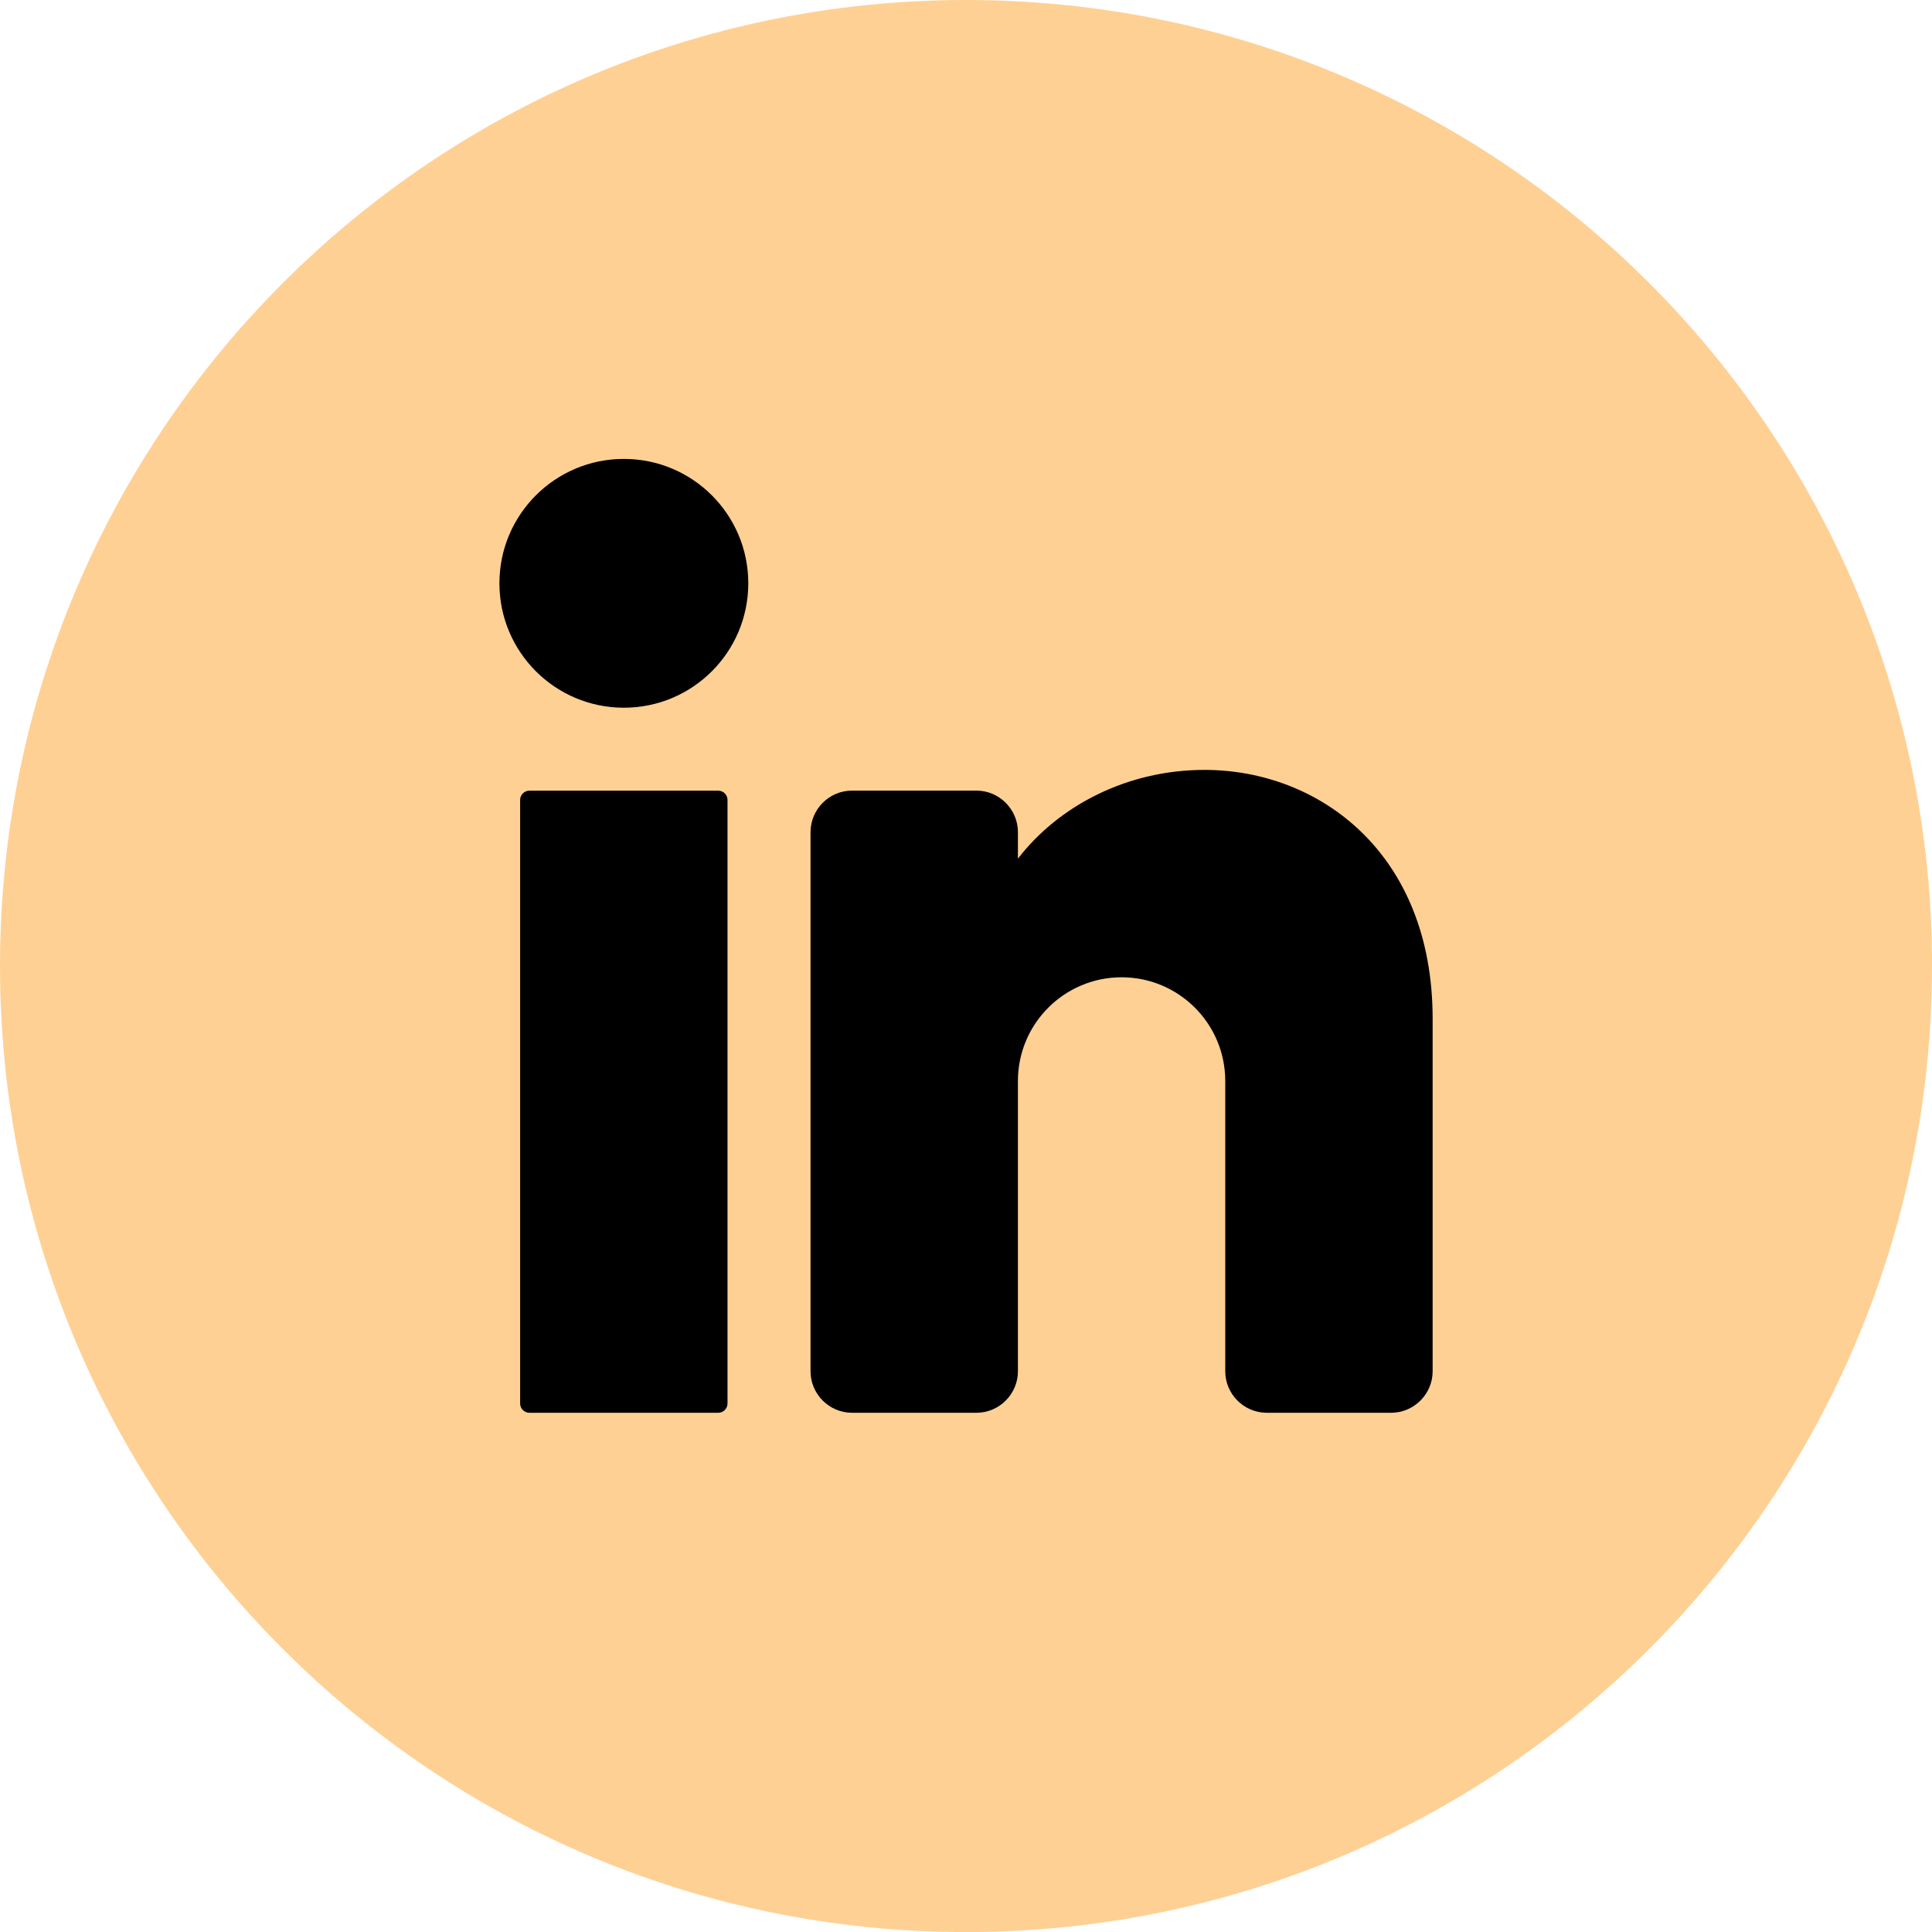
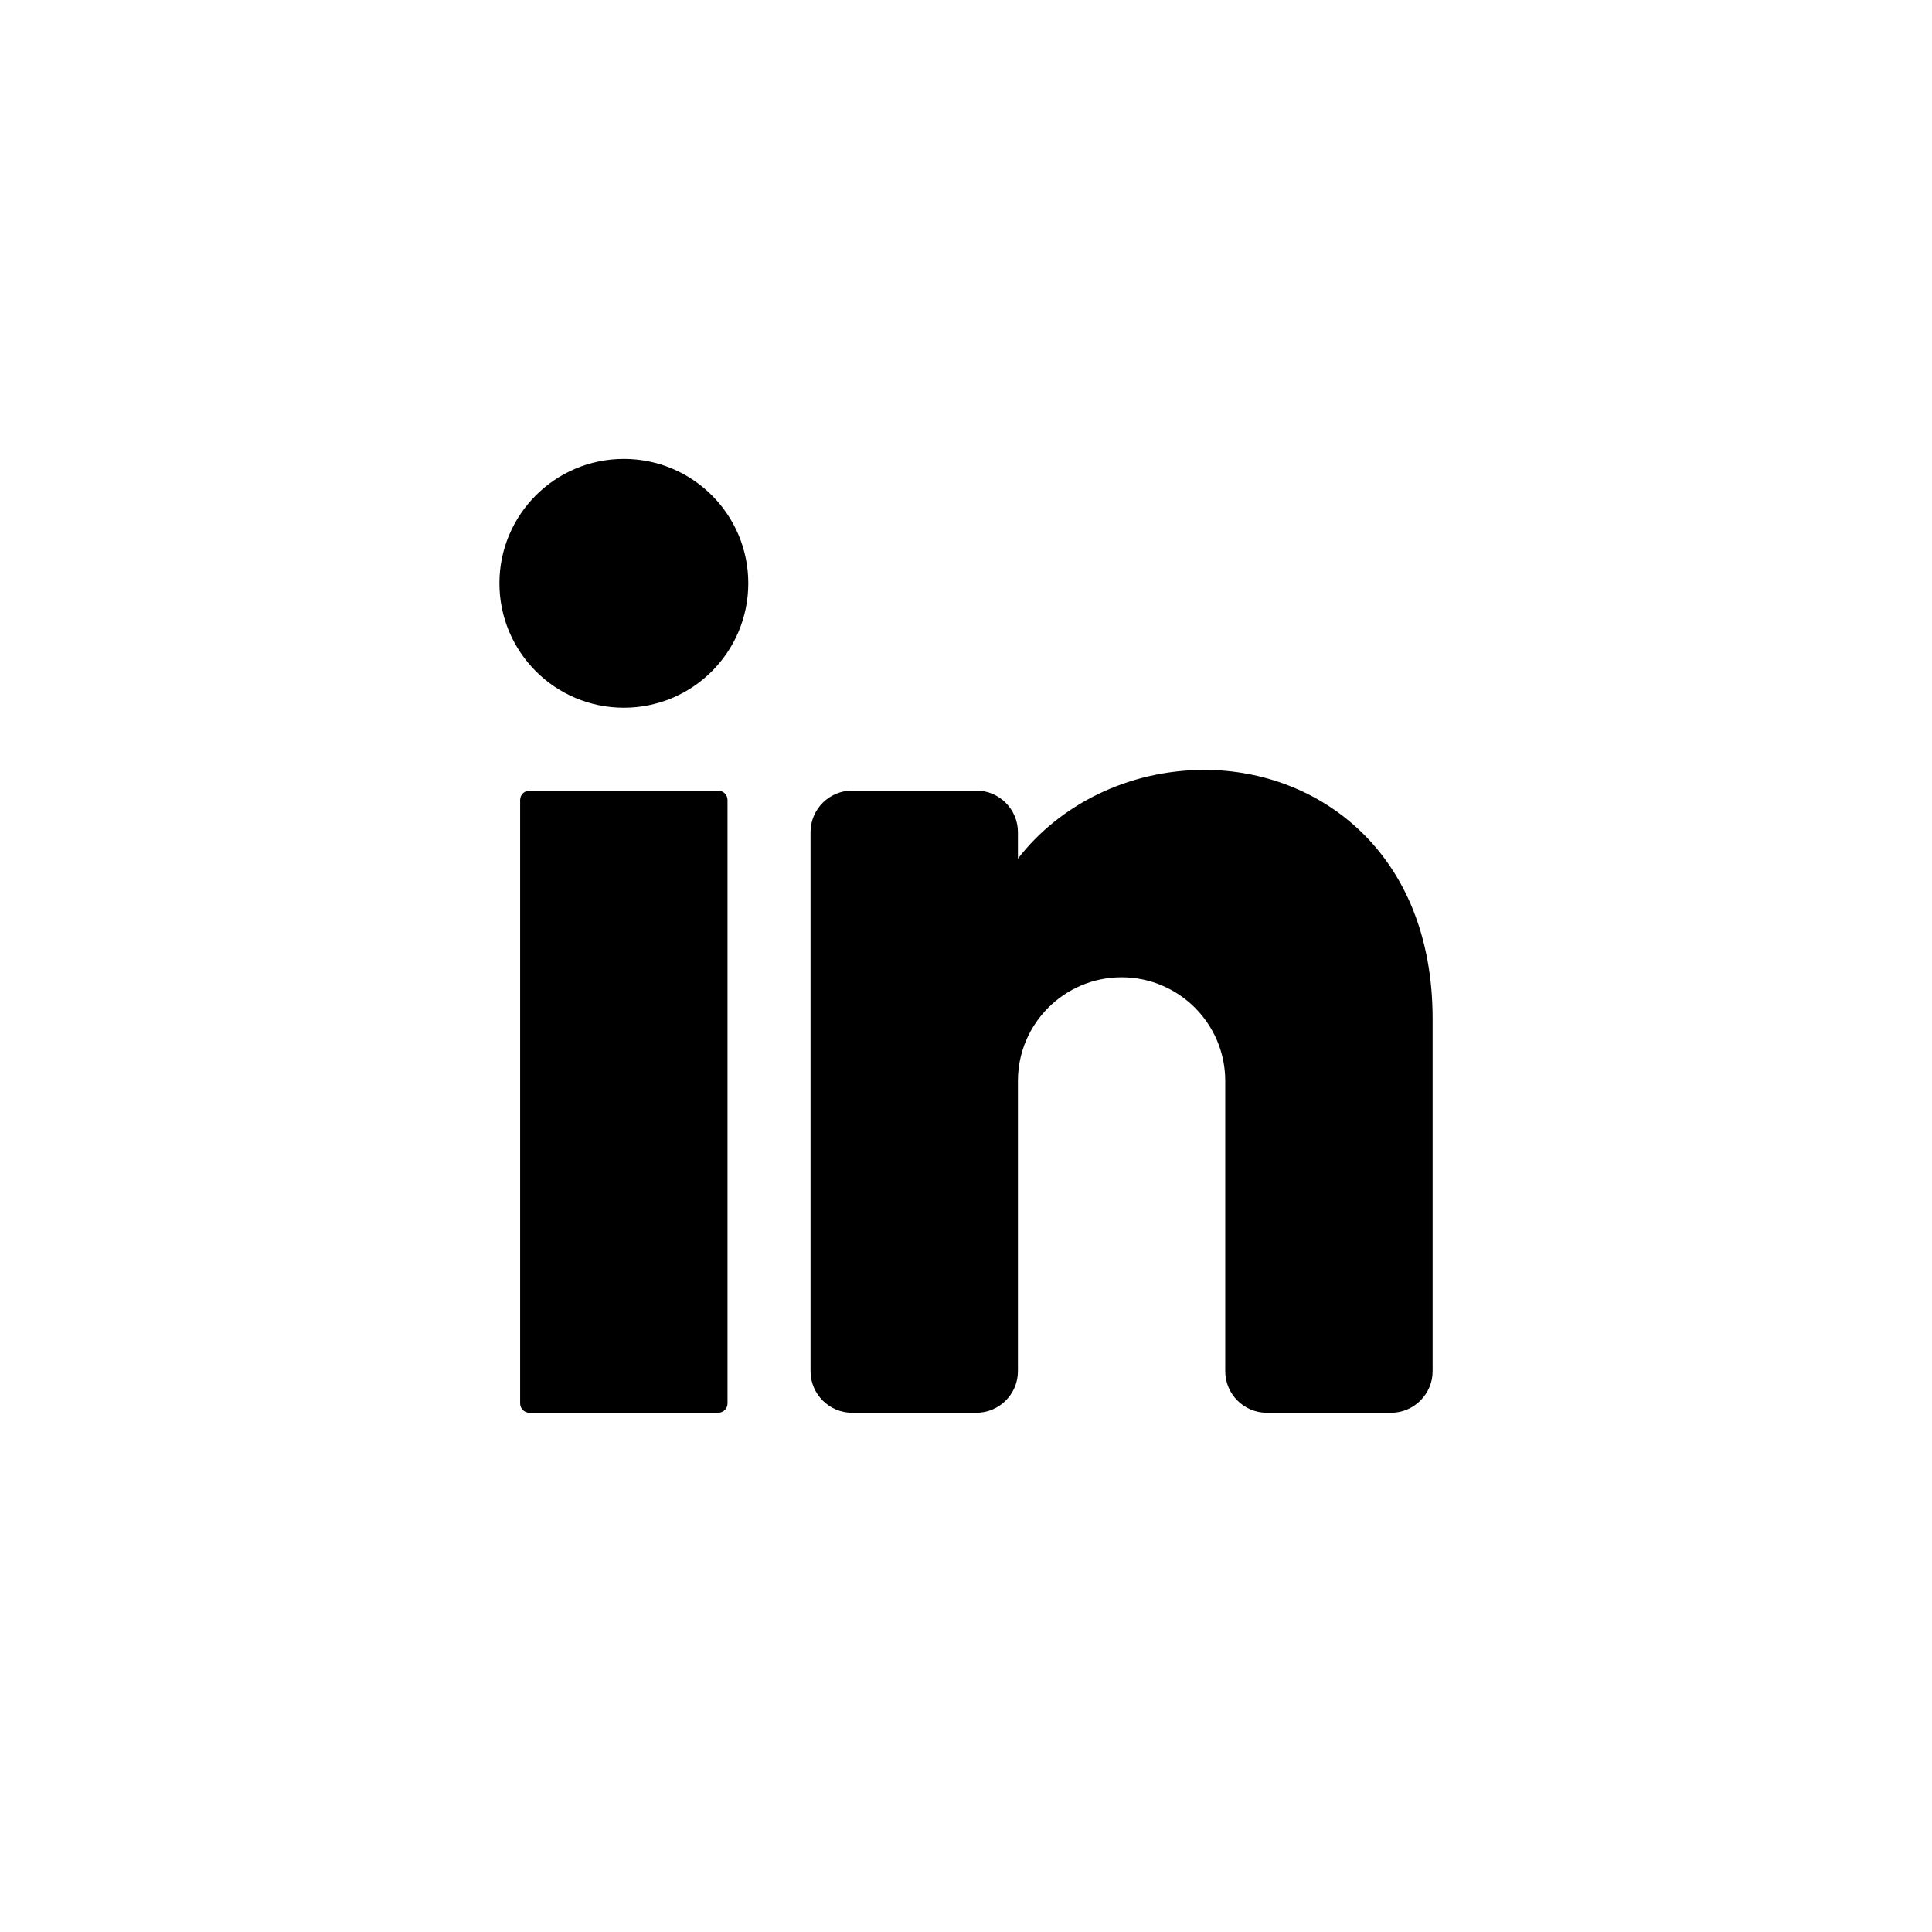
<svg xmlns="http://www.w3.org/2000/svg" width="32" height="32" viewBox="0 0 32 32" fill="none">
-   <path d="M32 16C32 24.837 24.837 32.001 16 32.001C7.163 32 0 24.837 0 16C0 7.163 7.163 0 16 0C24.837 0 32.001 7.163 32.001 16H32Z" fill="#FFD094" />
  <path d="M10.333 11.722C11.472 11.722 12.394 10.8 12.394 9.661C12.394 8.523 11.472 7.601 10.333 7.601C9.195 7.601 8.272 8.523 8.272 9.661C8.272 10.8 9.195 11.722 10.333 11.722Z" fill="black" />
  <path d="M11.896 13.096H8.769C8.684 13.096 8.615 13.165 8.615 13.25V23.246C8.615 23.331 8.684 23.4 8.769 23.4H11.896C11.981 23.4 12.05 23.331 12.05 23.246V13.25C12.05 13.165 11.981 13.096 11.896 13.096Z" fill="black" />
  <path d="M23.729 16.874V22.713C23.729 23.09 23.419 23.4 23.042 23.4H20.981C20.603 23.4 20.294 23.09 20.294 22.713V17.904C20.294 16.956 19.525 16.187 18.577 16.187C17.629 16.187 16.86 16.956 16.86 17.904V22.713C16.86 23.09 16.551 23.4 16.173 23.4H14.112C13.734 23.4 13.425 23.09 13.425 22.713V13.783C13.425 13.405 13.734 13.095 14.112 13.095H16.173C16.551 13.095 16.86 13.405 16.86 13.783V14.222C17.547 13.332 18.684 12.752 19.951 12.752C21.846 12.752 23.729 14.126 23.729 16.874Z" fill="black" />
</svg>